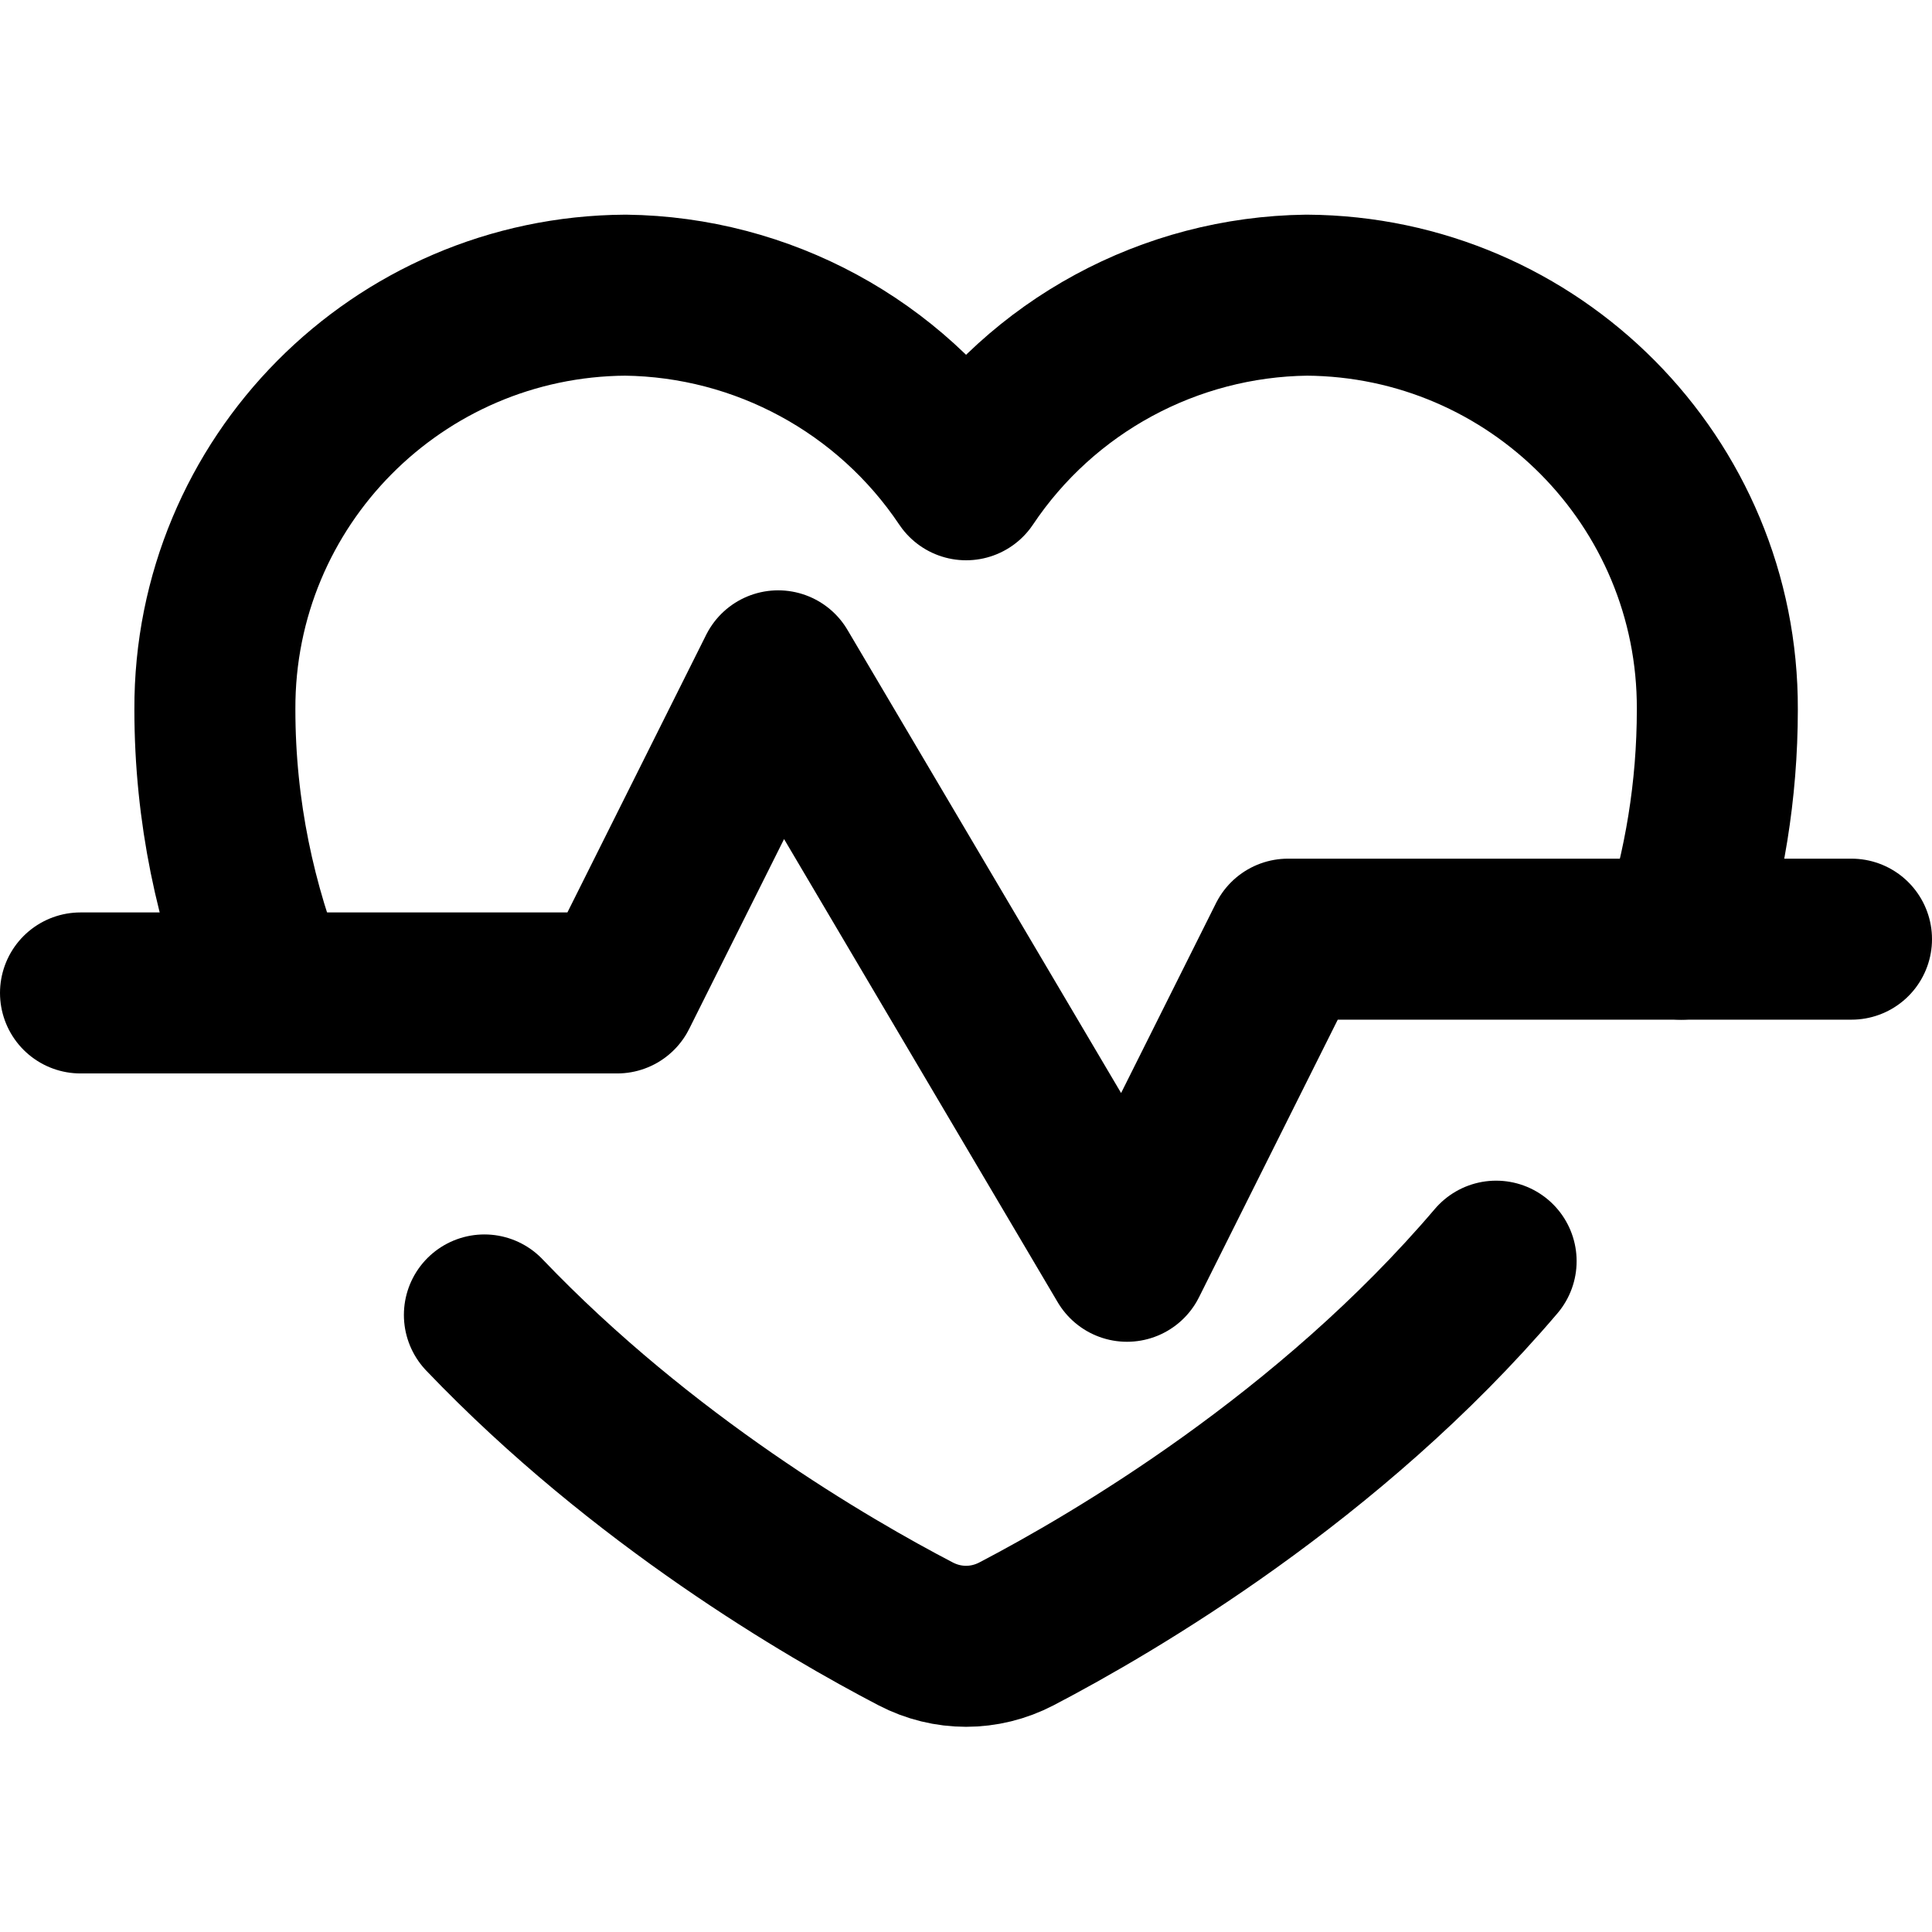
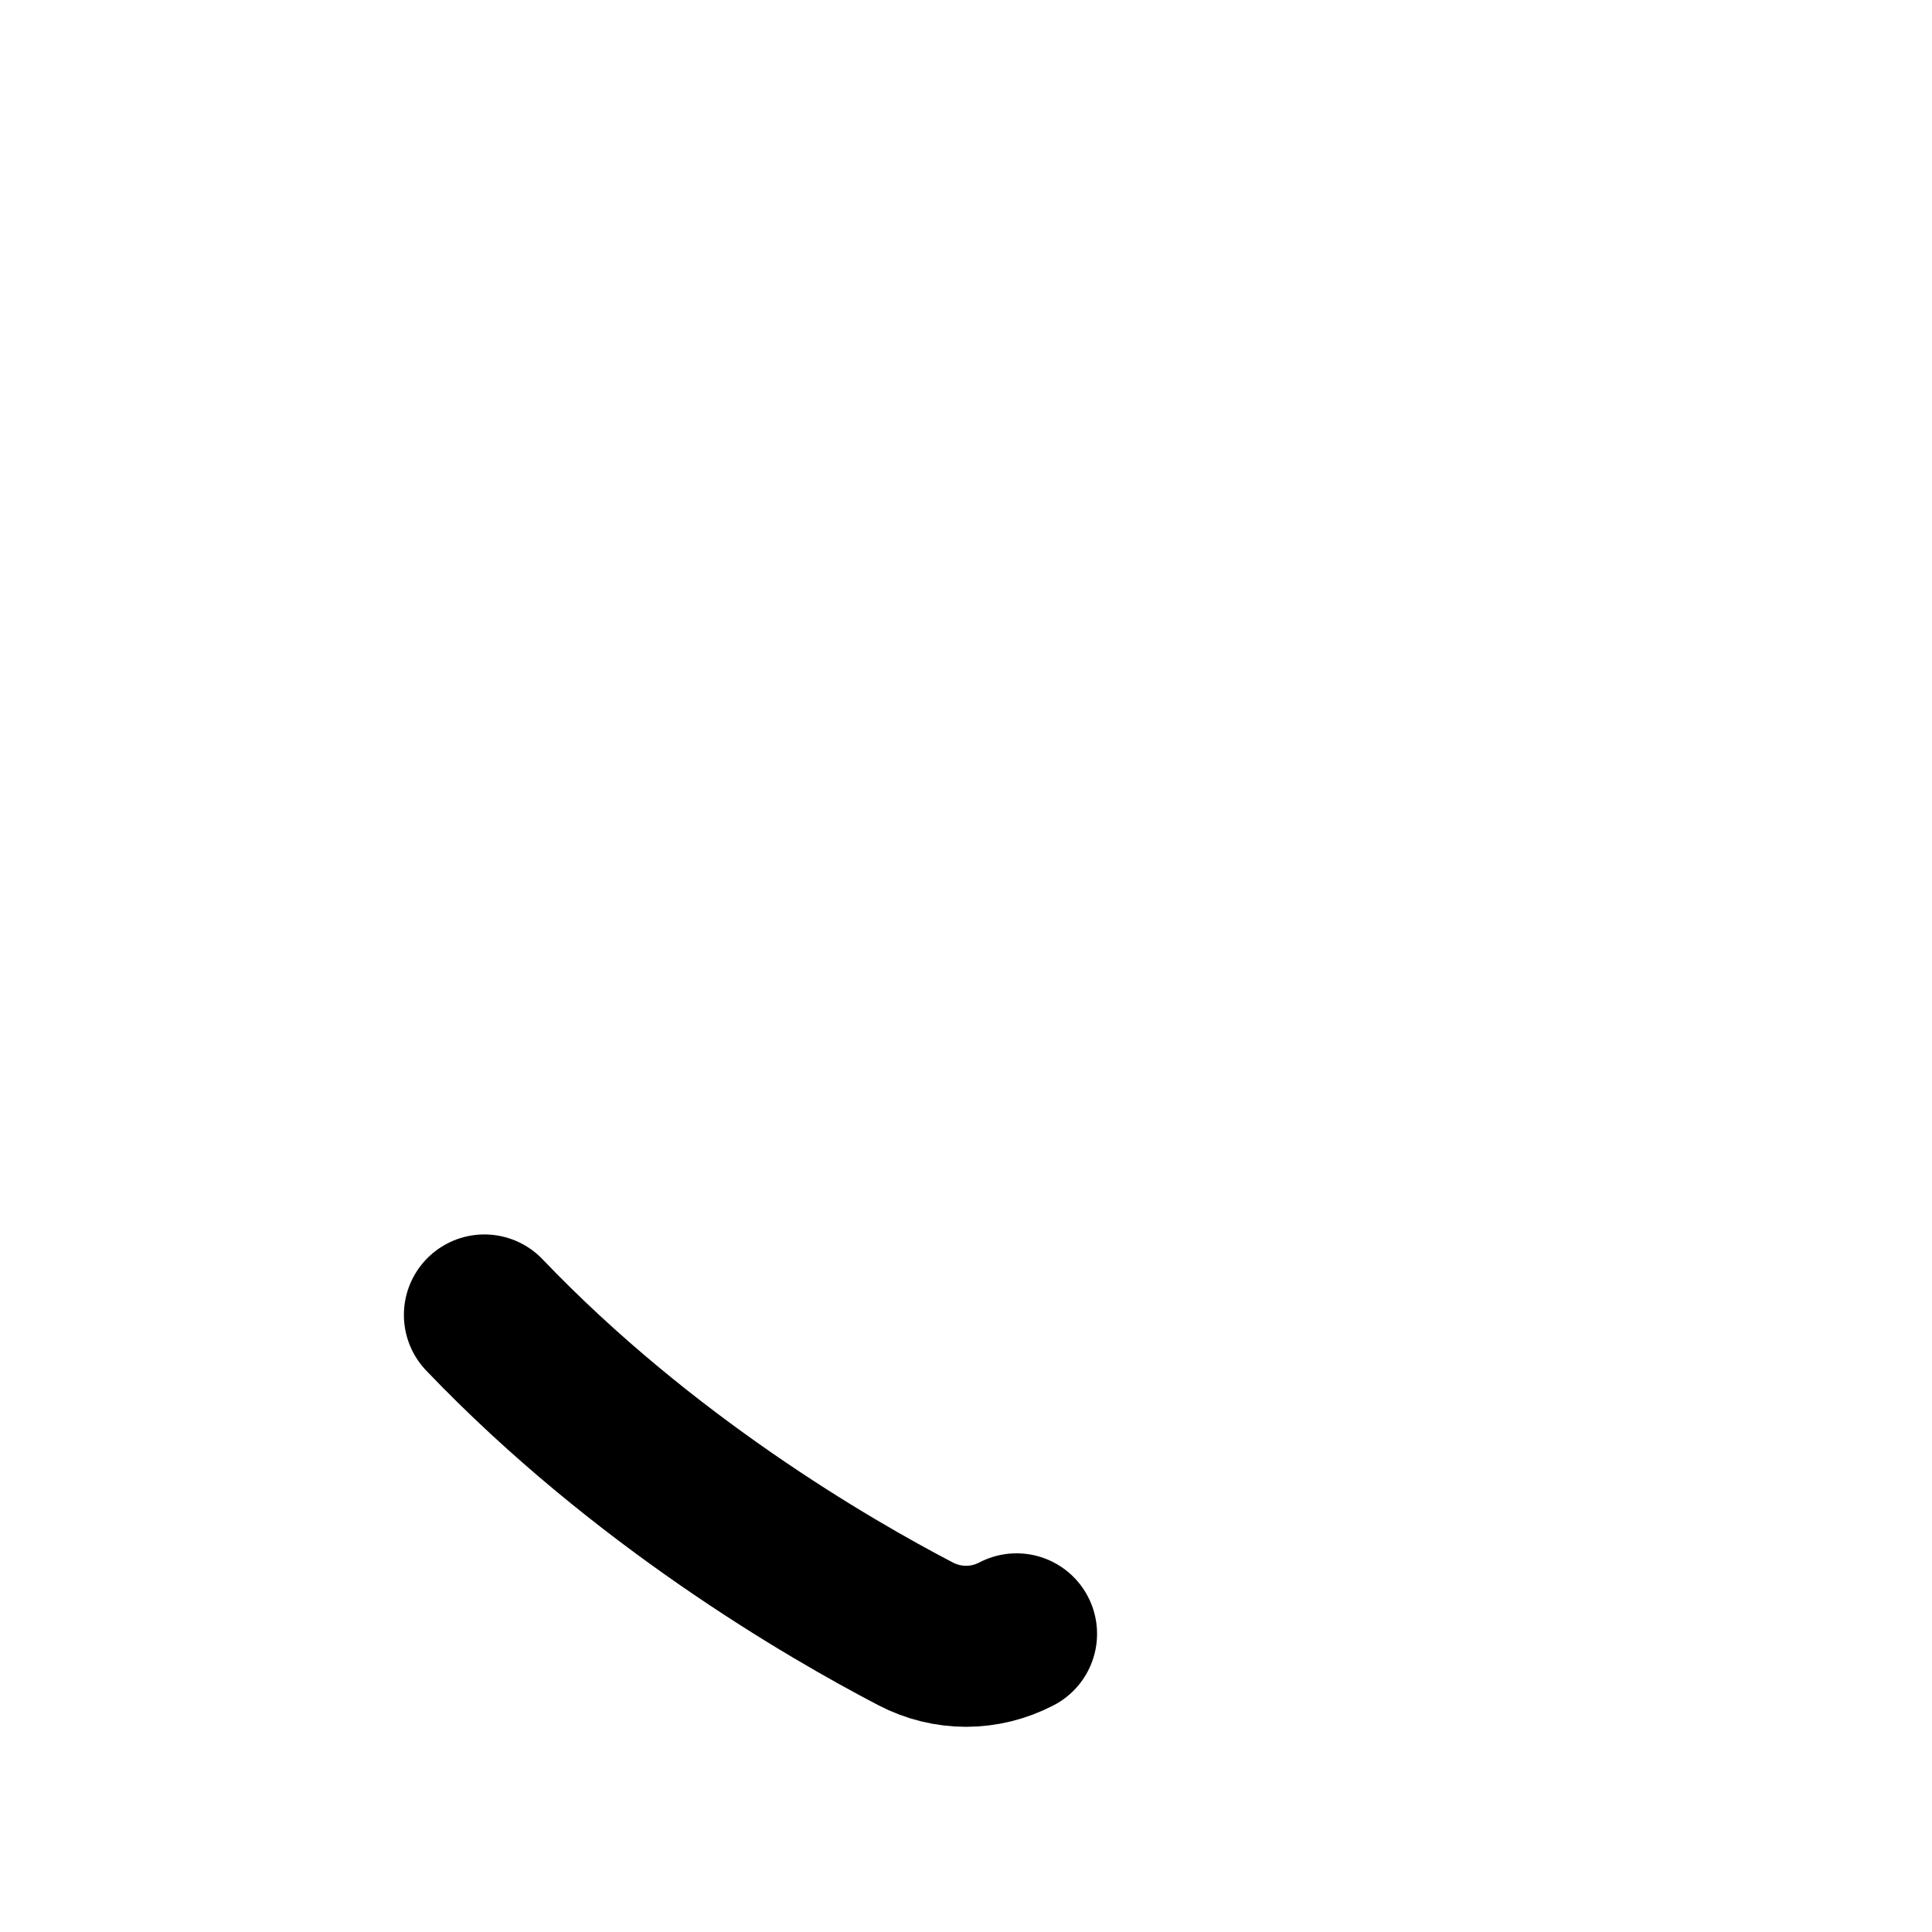
<svg xmlns="http://www.w3.org/2000/svg" x="0px" y="0px" width="18px" height="18px" viewBox="0 0 18 18">
-   <path d="M15.663 8.75C15.877 8.083 16 7.369 16 6.609C16.008 4.489 14.296 2.763 12.174 2.75C10.897 2.766 9.71 3.41 9.001 4.47C8.291 3.41 7.104 2.766 5.828 2.75C3.705 2.763 1.994 4.489 2.002 6.609C2.002 7.563 2.196 8.444 2.519 9.25" stroke="black" stroke-width="1.5" stroke-linecap="round" stroke-linejoin="round" fill="none" />
-   <path d="M4.513 12.251C5.987 13.794 7.715 14.797 8.53 15.222C8.827 15.377 9.174 15.377 9.471 15.222C10.371 14.752 12.384 13.577 13.939 11.75" stroke="black" stroke-width="1.5" stroke-linecap="round" stroke-linejoin="round" fill="none" />
-   <path d="M17.25 8.75H12L10.5 11.751L7.25 6.25L5.75 9.251H0.75" stroke="#000" stroke-width="1.5" stroke-linecap="round" stroke-linejoin="round" data-color="color-2" fill="none" />
+   <path d="M4.513 12.251C5.987 13.794 7.715 14.797 8.53 15.222C8.827 15.377 9.174 15.377 9.471 15.222" stroke="black" stroke-width="1.5" stroke-linecap="round" stroke-linejoin="round" fill="none" />
</svg>